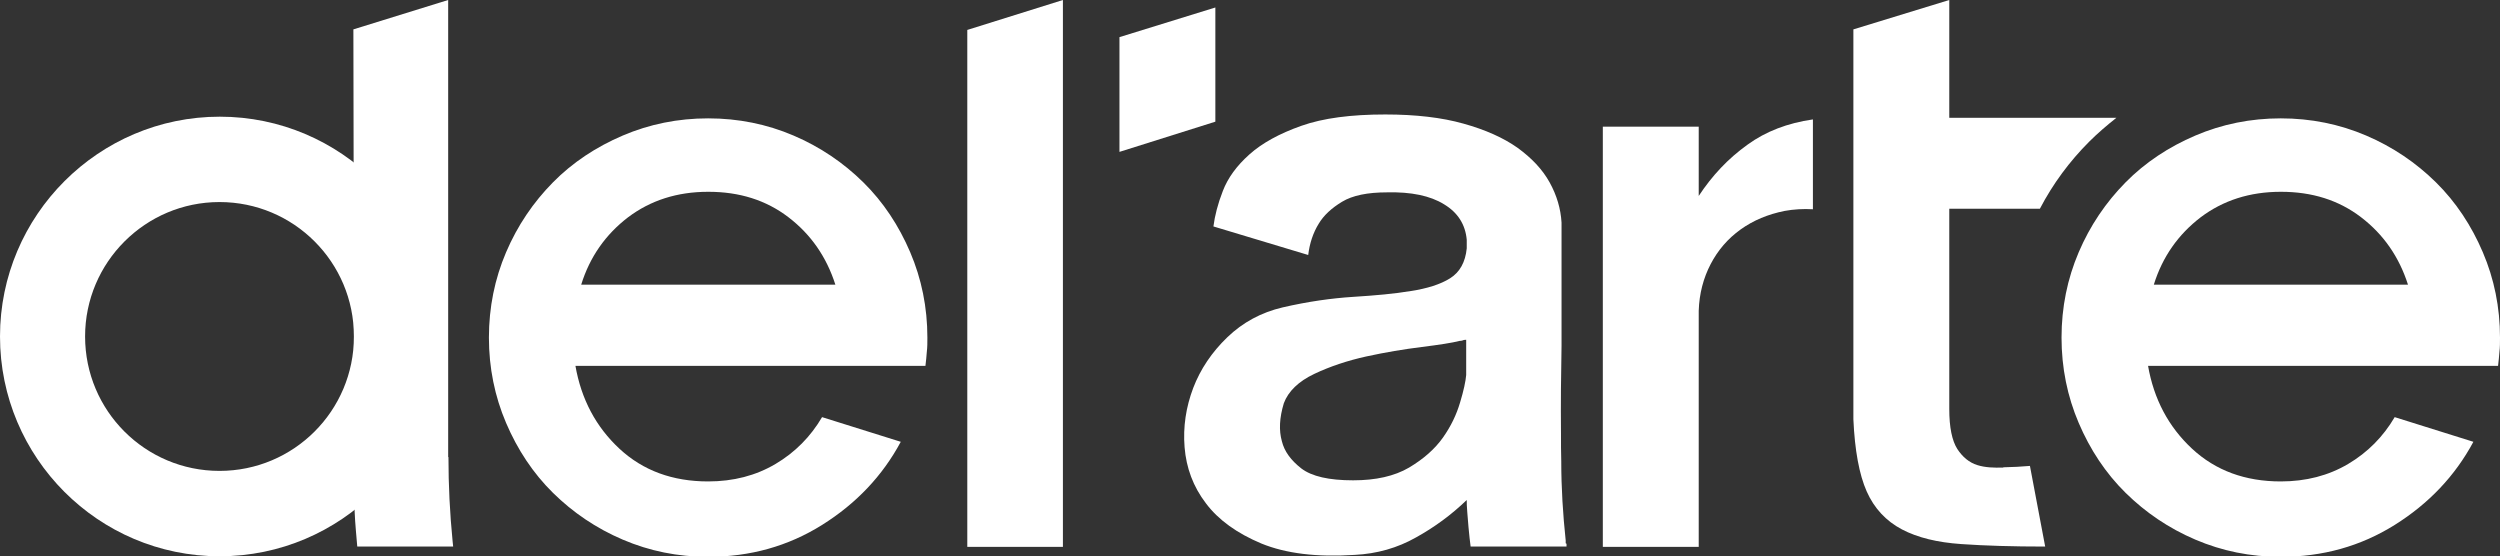
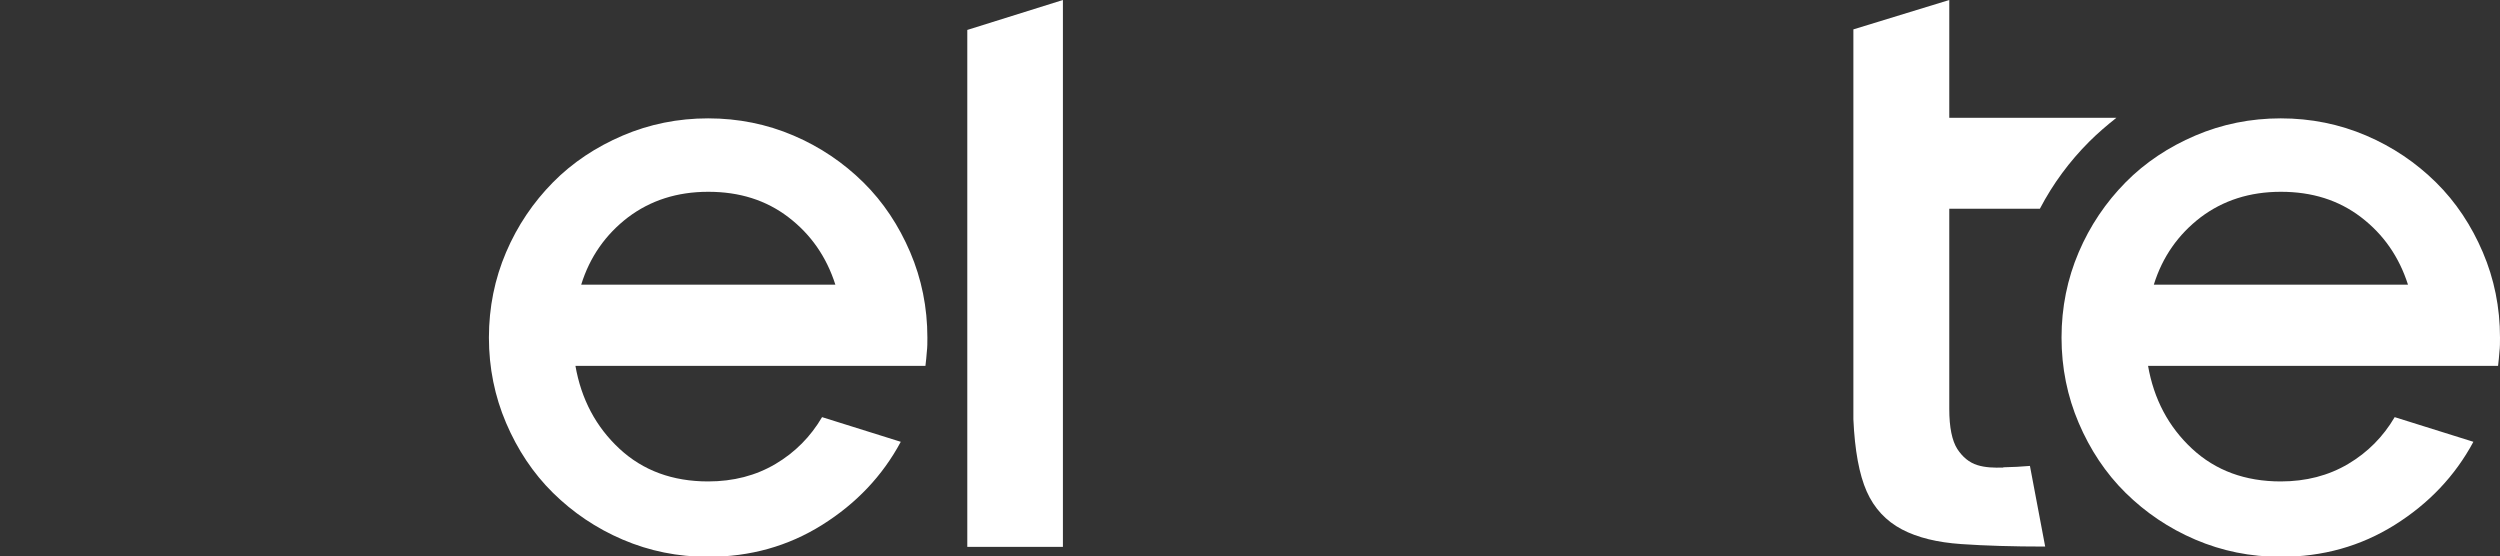
<svg xmlns="http://www.w3.org/2000/svg" id="Layer_1" version="1.1" viewBox="0 0 90.2 20.06">
  <rect x="0" y="0" width="90.2" height="20.06" fill="#333333" stroke="none" />
  <defs>
    <style> .st0 { fill: #fff; } </style>
  </defs>
-   <path class="st0" d="M16.17,16.49V0h0l-3.42,1.06.03,16.7c0,.46.02.92.06,1.38l.05.58h3.46l-.02-.19c-.1-1.01-.15-2.03-.15-3.04Z" />
-   <path class="st0" d="M7.92,20.07C3.55,20.07,0,16.51,0,12.14s3.56-7.93,7.93-7.93,7.93,3.56,7.93,7.93-3.56,7.93-7.93,7.93ZM7.92,7.29c-2.67,0-4.85,2.17-4.85,4.85s2.17,4.85,4.85,4.85,4.85-2.17,4.85-4.85-2.17-4.85-4.85-4.85Z" />
  <path class="st0" d="M20.76,13.19c.21,1.21.74,2.21,1.59,3s1.92,1.18,3.2,1.18c.91,0,1.72-.21,2.43-.63.71-.42,1.27-.99,1.68-1.69l2.84.89c-.66,1.23-1.61,2.23-2.84,3s-2.6,1.15-4.11,1.15c-1.1,0-2.12-.21-3.08-.62s-1.8-.98-2.52-1.69-1.28-1.56-1.69-2.52-.62-1.99-.62-3.08.21-2.12.62-3.08c.41-.96.98-1.8,1.69-2.52s1.56-1.28,2.52-1.69,1.99-.62,3.08-.62,2.12.21,3.08.62,1.8.98,2.52,1.69,1.28,1.56,1.69,2.52c.41.96.62,1.99.62,3.08,0,.18,0,.35-.02.51-.01.16-.03.33-.05.51h-12.63ZM25.55,6.92c-1.12,0-2.08.31-2.89.92-.81.62-1.38,1.43-1.69,2.43h9.17c-.32-1-.88-1.81-1.69-2.43-.81-.62-1.77-.92-2.89-.92Z" />
  <polygon class="st0" points="34.9 1.08 34.9 19.73 38.35 19.73 38.35 0 34.9 1.08" />
-   <path class="st0" d="M56.52,19.62s0,.08,0,.1h-3.46s-.06-.42-.12-1.23c-.02-.24-.02-.33-.02-.45-.55.53-1.16.98-1.83,1.35-.67.38-1.41.59-2.21.63-1.37.09-2.49-.05-3.37-.41-.88-.37-1.55-.85-2-1.45-.46-.6-.71-1.28-.77-2.02-.06-.74.05-1.45.31-2.14.26-.68.67-1.29,1.23-1.83.56-.54,1.23-.9,2-1.08.91-.21,1.76-.33,2.55-.38.79-.05,1.48-.11,2.07-.21.59-.09,1.07-.24,1.42-.46.35-.22.55-.58.6-1.08v-.31c-.05-.55-.32-.98-.82-1.28-.5-.31-1.19-.45-2.05-.43-.71,0-1.25.11-1.63.34-.38.23-.66.49-.84.79-.21.34-.33.72-.38,1.13l-3.42-1.03c.05-.39.16-.82.34-1.28.18-.47.5-.91.96-1.32.46-.41,1.08-.75,1.87-1.03s1.8-.41,3.03-.41c1.1,0,2.04.11,2.82.33.79.22,1.44.51,1.95.87.51.37.9.78,1.16,1.25.26.47.4.95.43,1.45v4.45c-.02,1.05-.03,2.09-.02,3.12,0,.38,0,.73.01,1.05,0,.95.06,1.91.16,2.85v.1ZM48.82,17.33c.82,0,1.49-.15,2.02-.46.52-.31.93-.67,1.22-1.08.29-.41.49-.83.62-1.27.13-.43.2-.76.22-.99v-1.27s-.09,0-.12.02c-.03.01-.07.02-.12.02-.27.07-.73.14-1.37.22-.64.08-1.3.19-1.99.34-.68.15-1.31.36-1.88.63-.57.27-.94.63-1.1,1.06-.16.53-.18.98-.07,1.37.09.37.33.69.7.98.38.29,1,.43,1.87.43Z" />
-   <path class="st0" d="M65.4,4.31c-.9.13-1.69.43-2.35.91-.7.5-1.28,1.12-1.76,1.85v-2.5h-3.46v15.16h3.46v-8.52c.02-.62.17-1.18.43-1.68.26-.5.62-.92,1.08-1.25.46-.33.99-.55,1.59-.67.33-.06.67-.08,1.02-.06v-3.24Z" />
  <path class="st0" d="M72.28,16.87c-.34.01-.66,0-.94-.09-.29-.09-.53-.29-.72-.58-.19-.3-.29-.78-.29-1.44v-7.23h3.27c.47-.9,1.07-1.71,1.78-2.42.31-.31.64-.59.98-.86h-6.03V0l-3.46,1.06v14.07c.05,1.12.21,1.99.48,2.6s.7,1.07,1.27,1.37c.57.3,1.28.47,2.14.53.86.06,1.87.09,3.03.09l-.55-2.91c-.33.03-.59.04-.96.05Z" />
  <path class="st0" d="M77.5,13.19c.21,1.21.74,2.21,1.59,3s1.92,1.18,3.2,1.18c.91,0,1.72-.21,2.43-.63.71-.42,1.27-.99,1.68-1.69l2.84.89c-.66,1.23-1.61,2.23-2.84,3s-2.6,1.15-4.11,1.15c-1.1,0-2.12-.21-3.08-.62s-1.8-.98-2.52-1.69-1.28-1.56-1.69-2.52-.62-1.99-.62-3.08.21-2.12.62-3.08c.41-.96.98-1.8,1.69-2.52s1.56-1.28,2.52-1.69,1.99-.62,3.08-.62,2.12.21,3.08.62,1.8.98,2.52,1.69,1.28,1.56,1.69,2.52c.41.96.62,1.99.62,3.08,0,.18,0,.35-.02.51-.01.16-.03.33-.05.51h-12.63ZM82.29,6.92c-1.12,0-2.08.31-2.89.92-.81.62-1.38,1.43-1.69,2.43h9.17c-.32-1-.88-1.81-1.69-2.43-.81-.62-1.77-.92-2.89-.92Z" />
-   <polygon class="st0" points="43.85 4.39 40.39 5.48 40.39 1.34 43.85 .27 43.85 4.39" />
</svg>